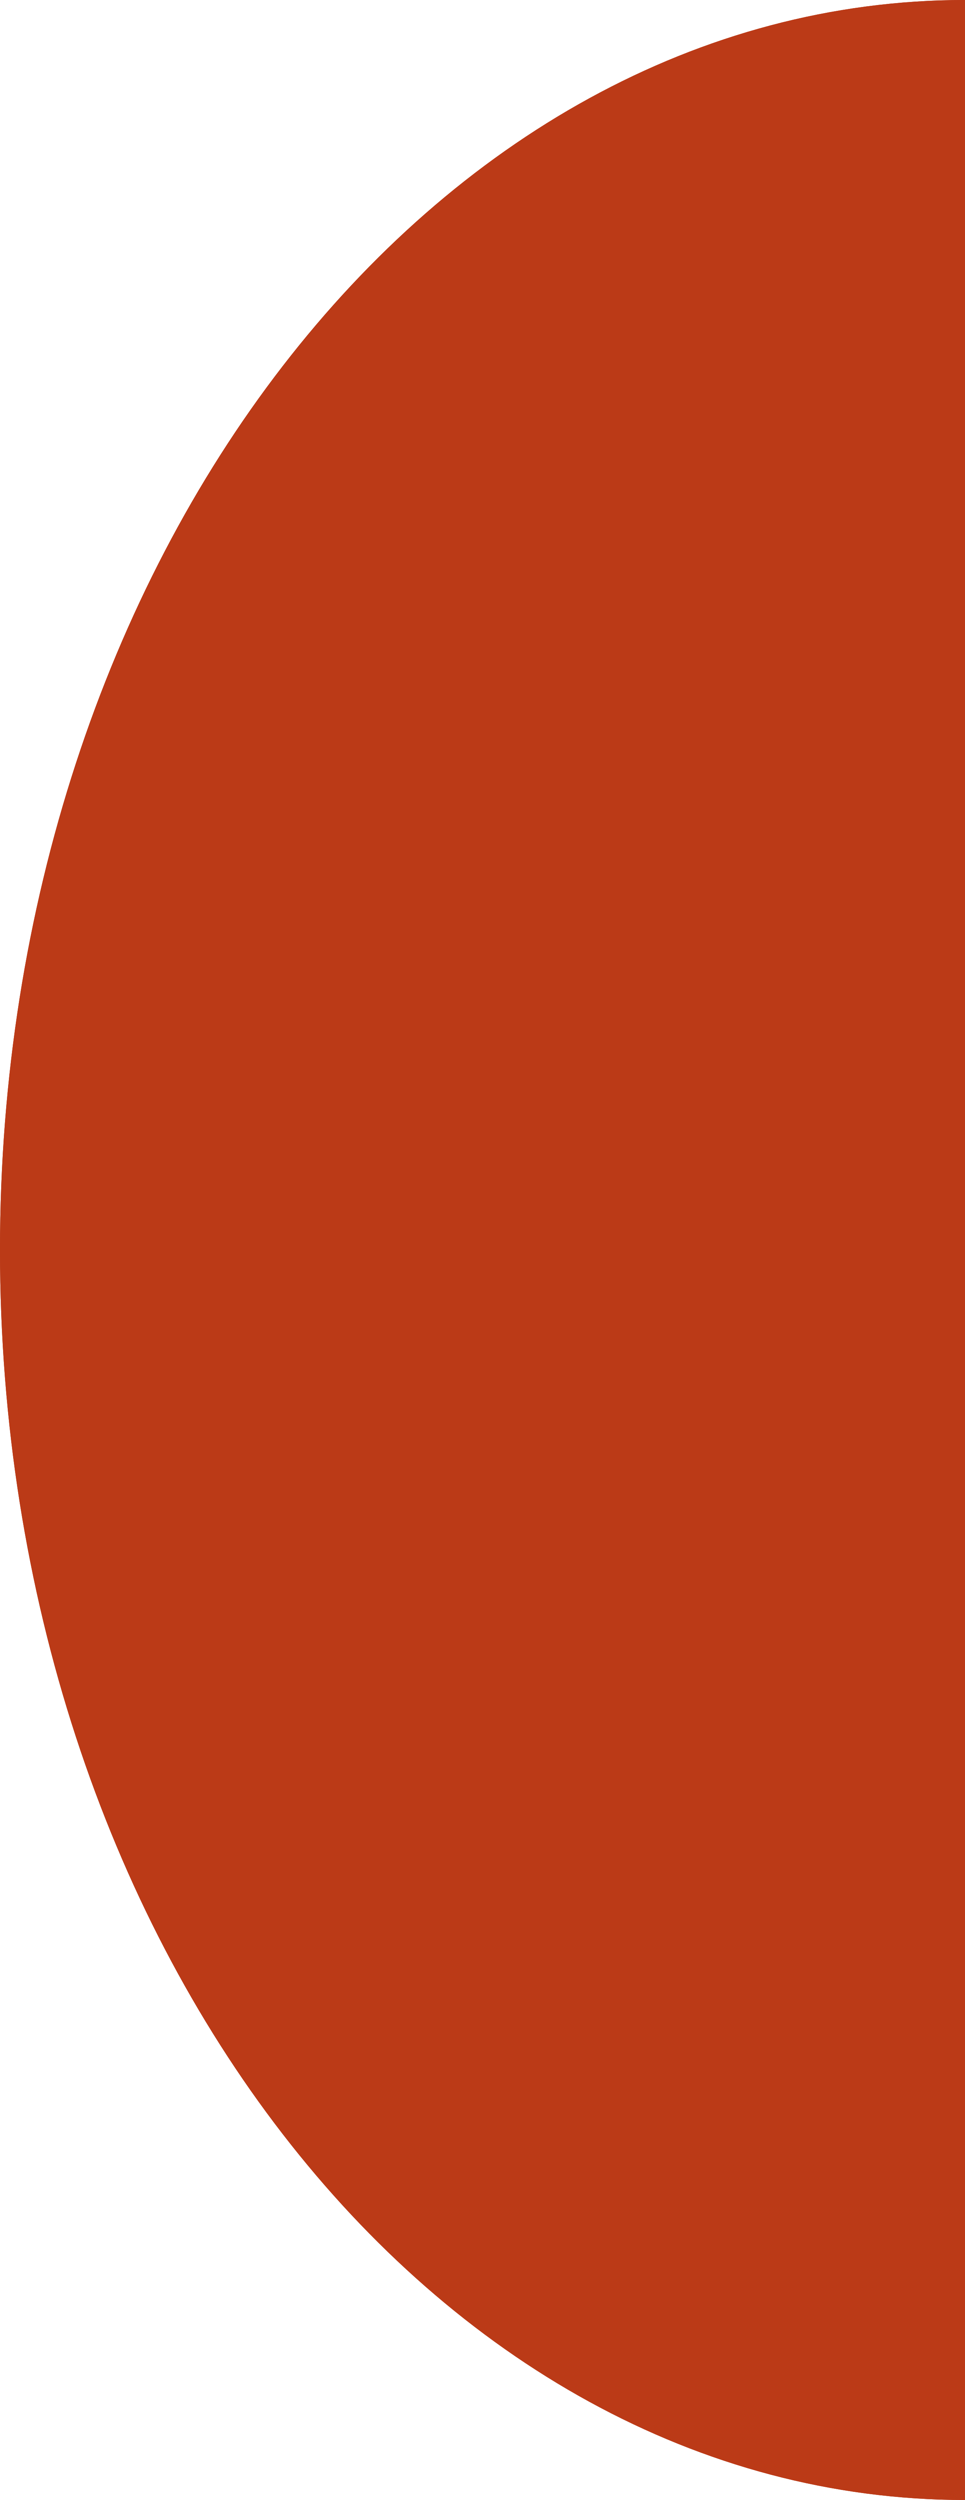
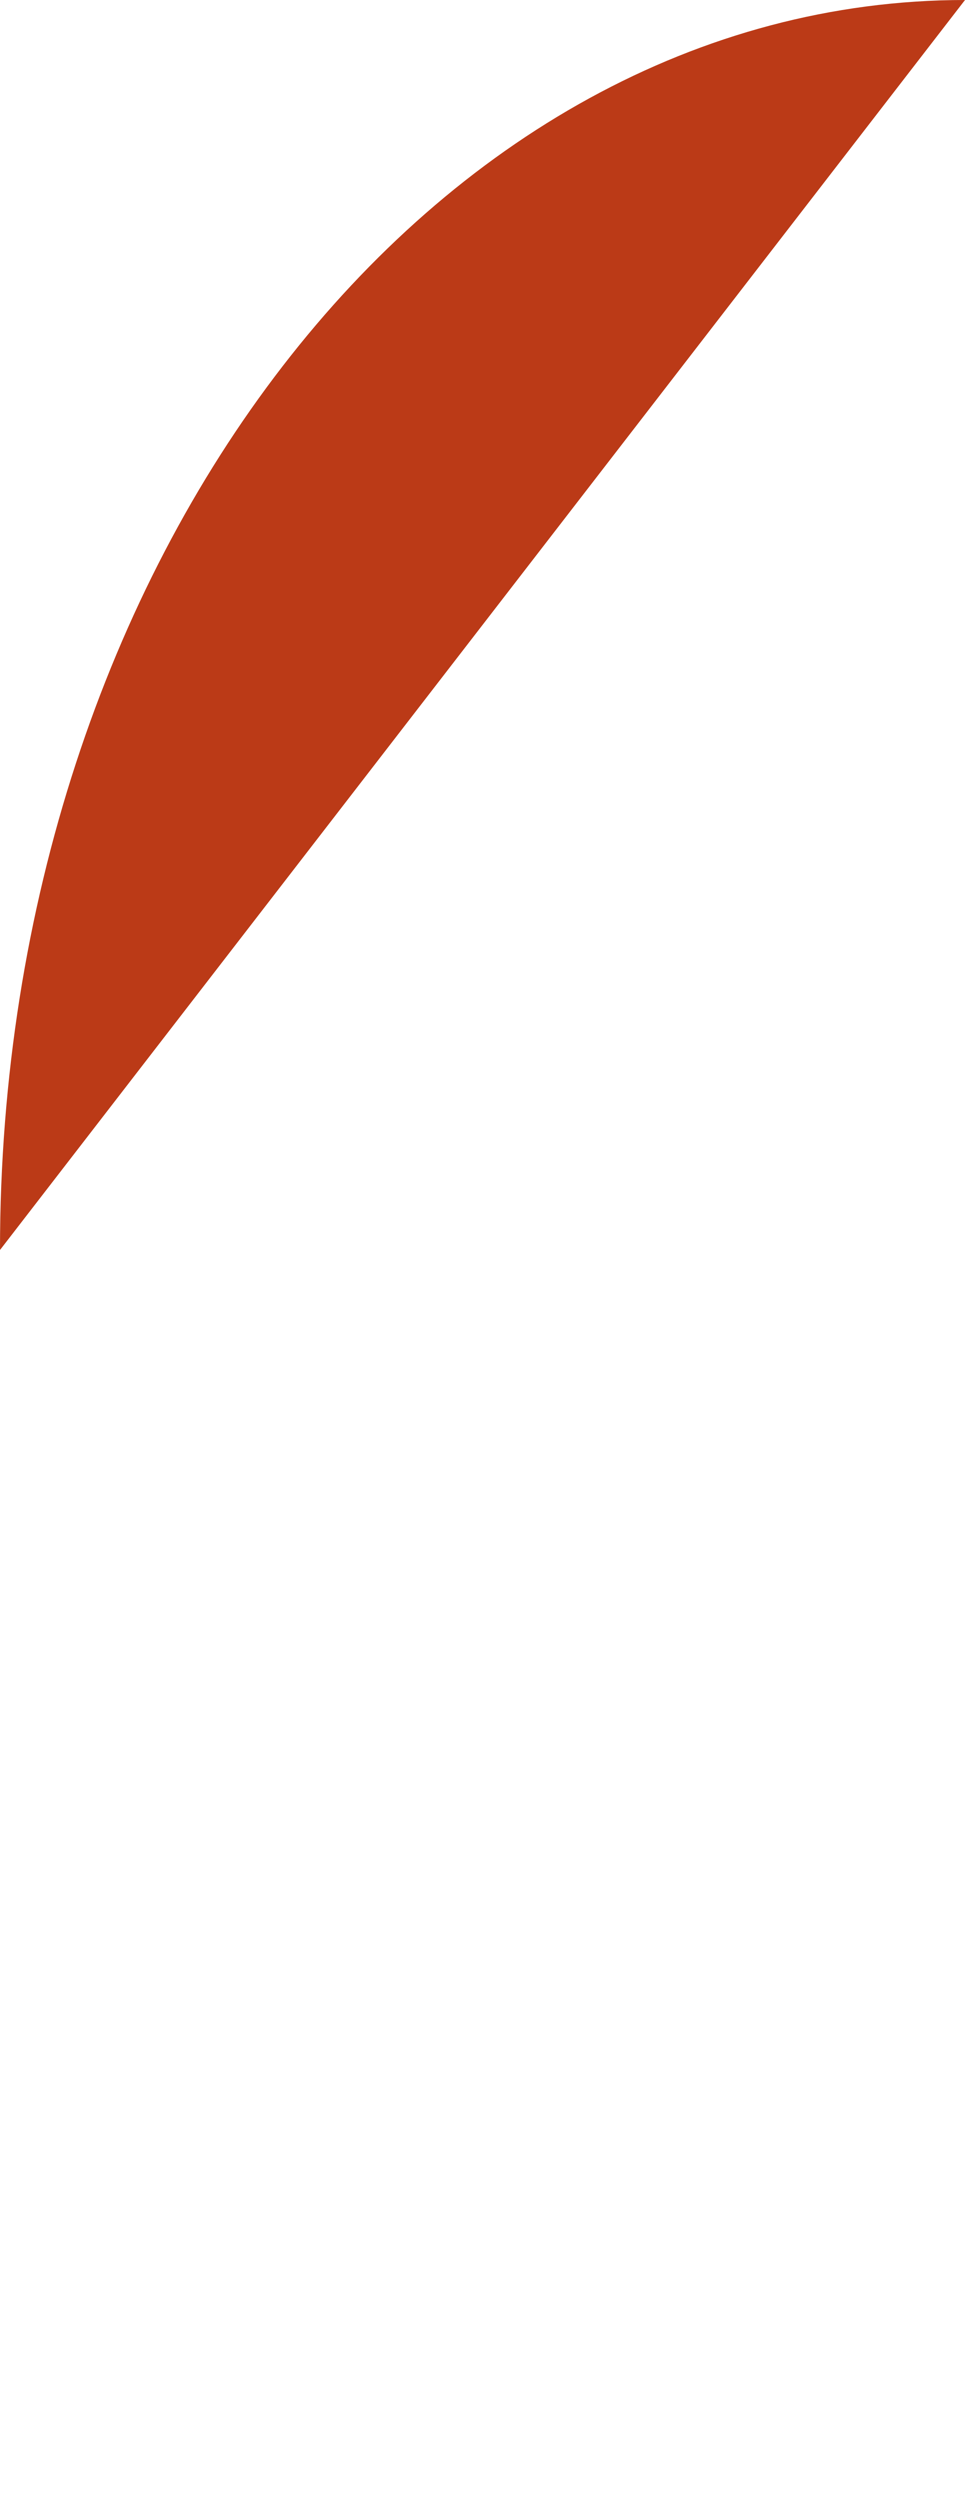
<svg xmlns="http://www.w3.org/2000/svg" viewBox="0 0 14.32 37.06" id="Calque_2">
  <defs>
    <style>
      .cls-1 {
        fill: #bb3a17;
      }
    </style>
  </defs>
  <g data-name="Calque_1" id="Calque_1-2">
    <g>
-       <path d="M14.32,37.06V0C6.41,0,0,8.3,0,18.53s6.41,18.53,14.32,18.53Z" class="cls-1" />
      <path d="M0,18.53C0,8.3,6.41,0,14.32,0" class="cls-1" />
-       <path d="M14.32,37.06C6.41,37.06,0,28.77,0,18.53" class="cls-1" />
    </g>
  </g>
</svg>